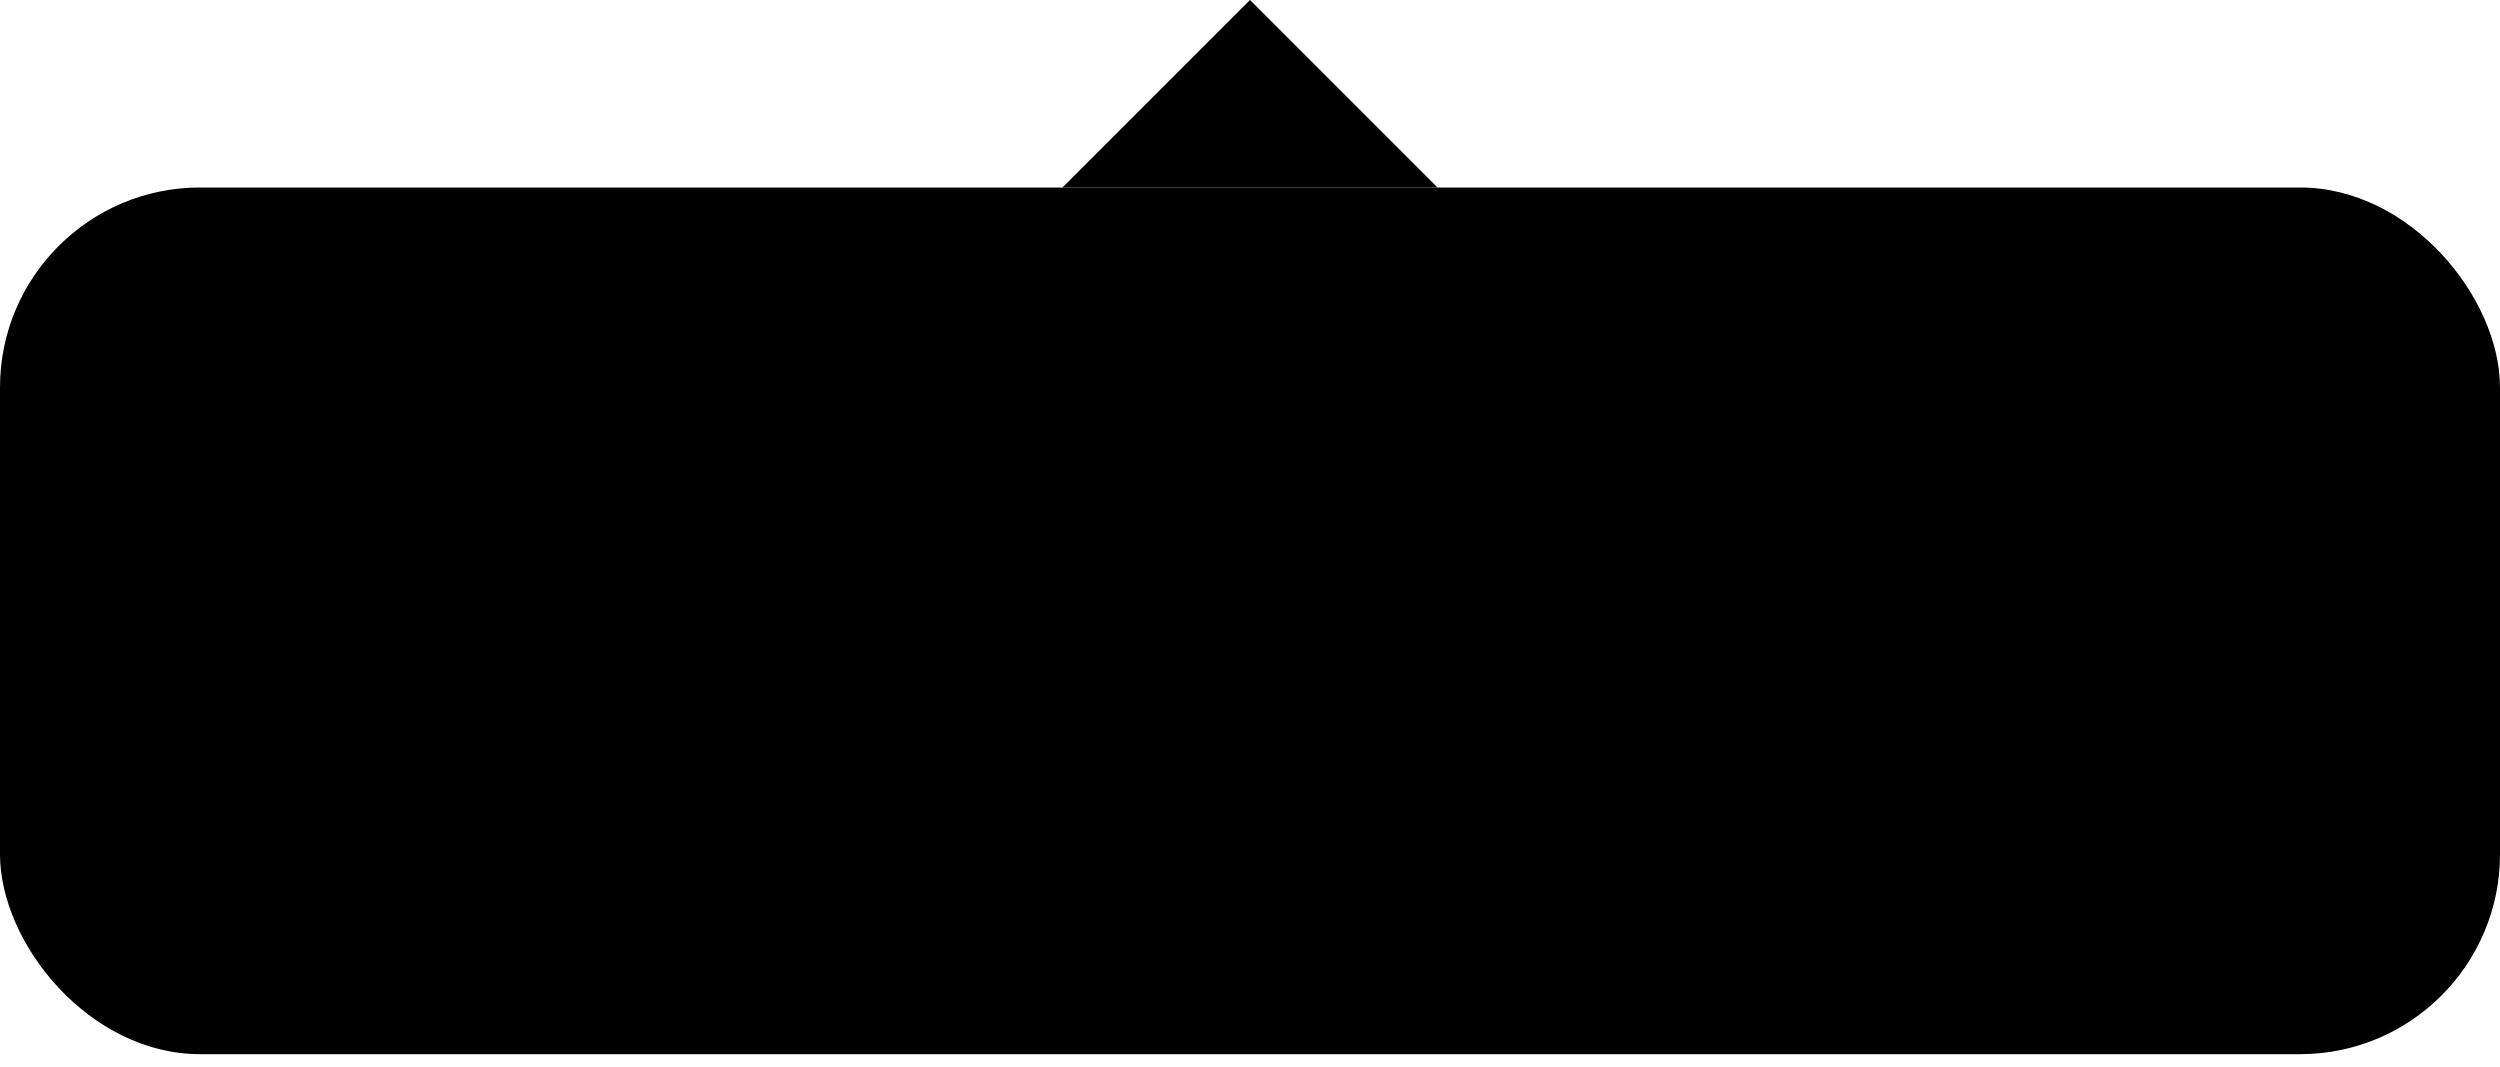
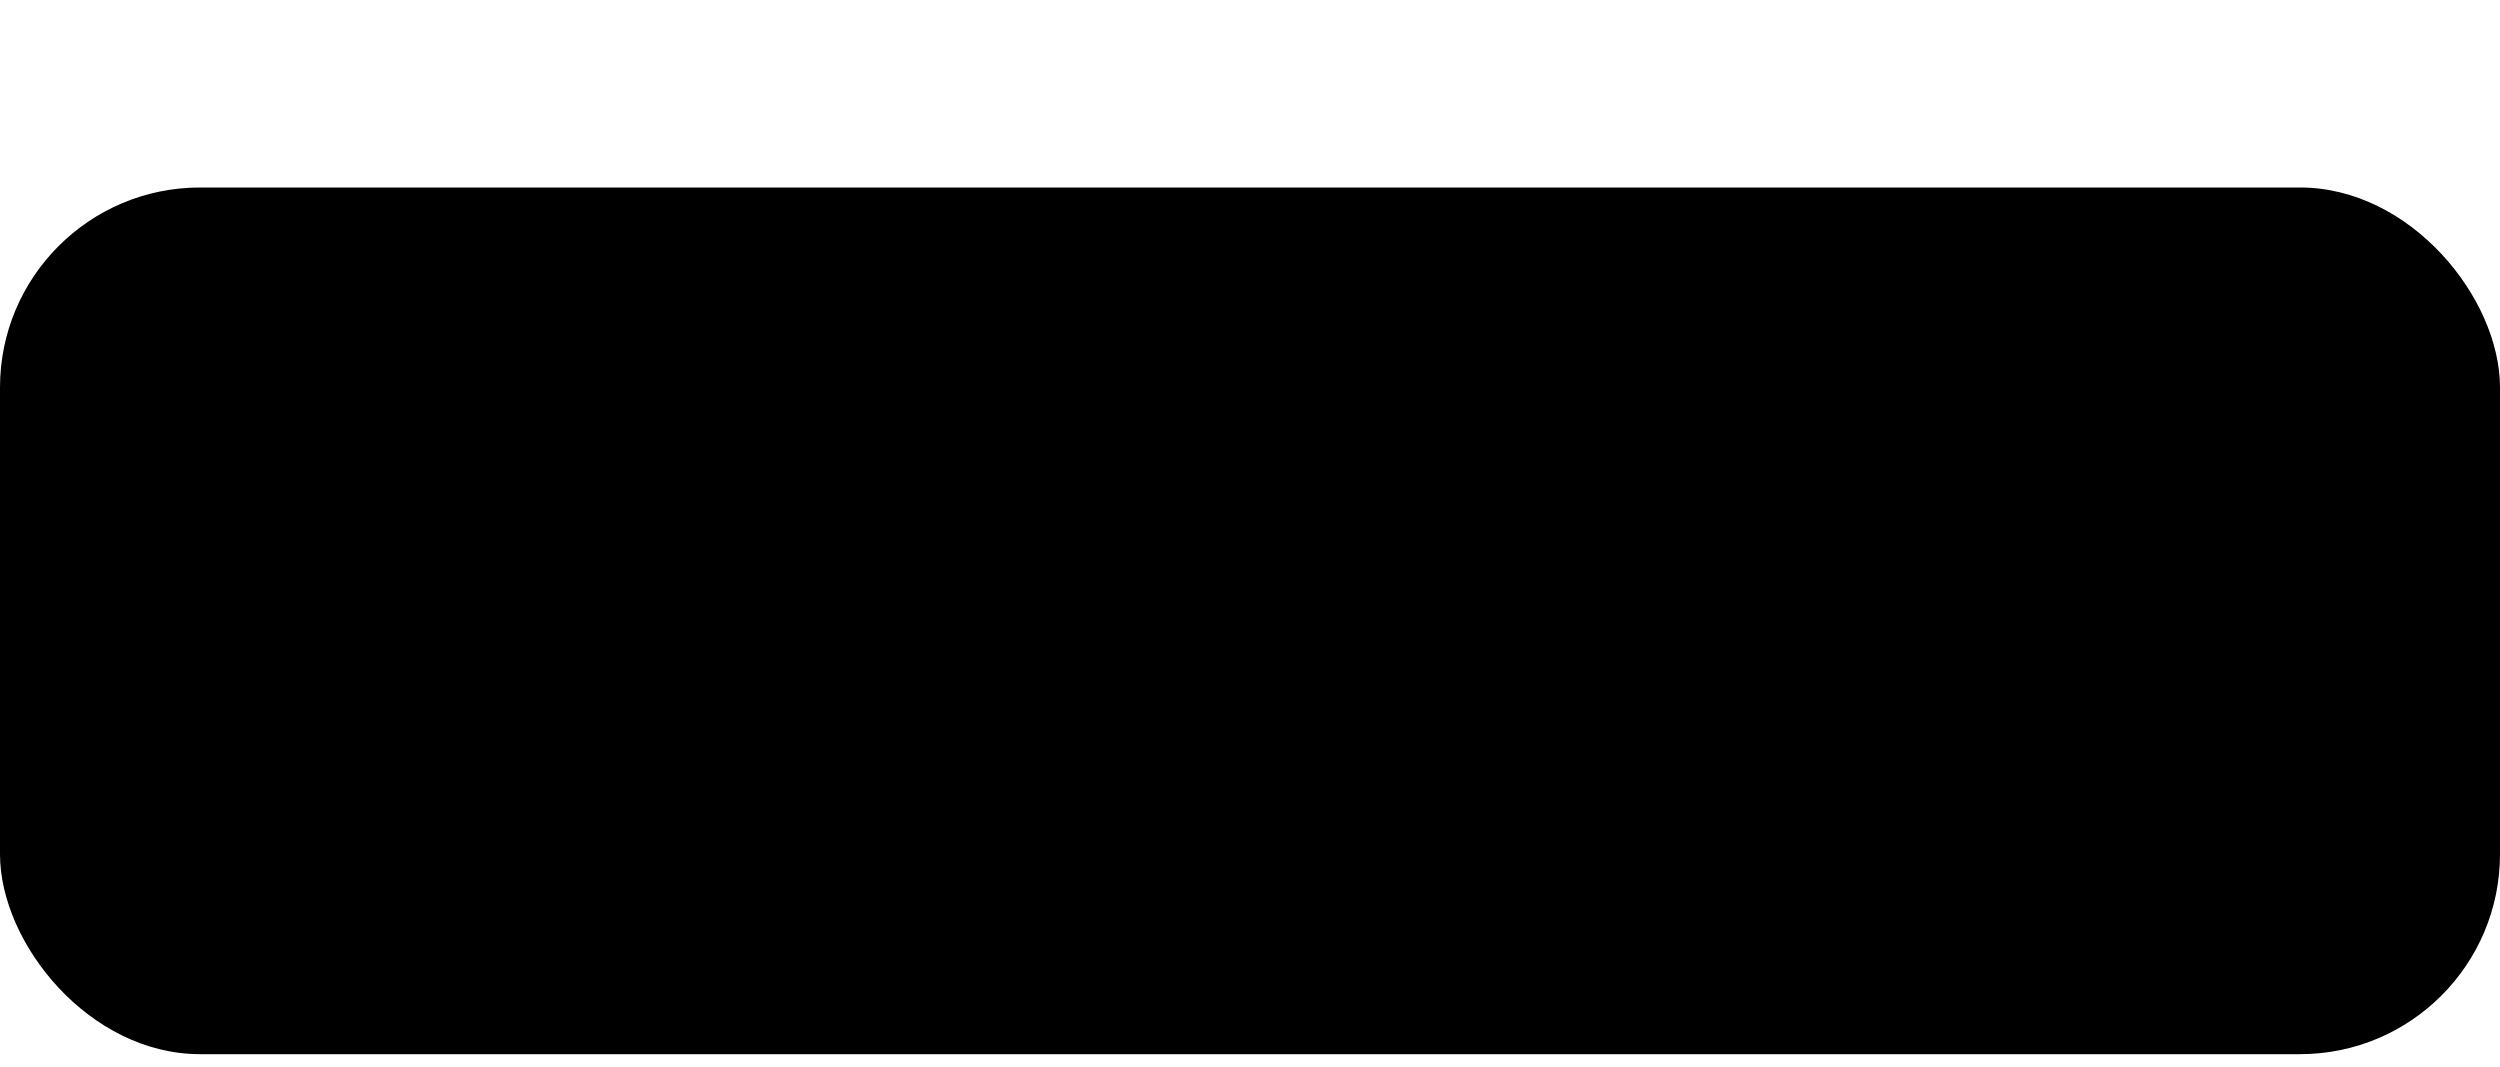
<svg xmlns="http://www.w3.org/2000/svg" width="75" height="32" viewBox="0 0 75 32" fill="none">
-   <path d="M37.5 0L31.875 5.625H43.125L37.5 0Z" fill="black" />
  <rect y="5.625" width="75" height="26" rx="6" fill="black" />
</svg>